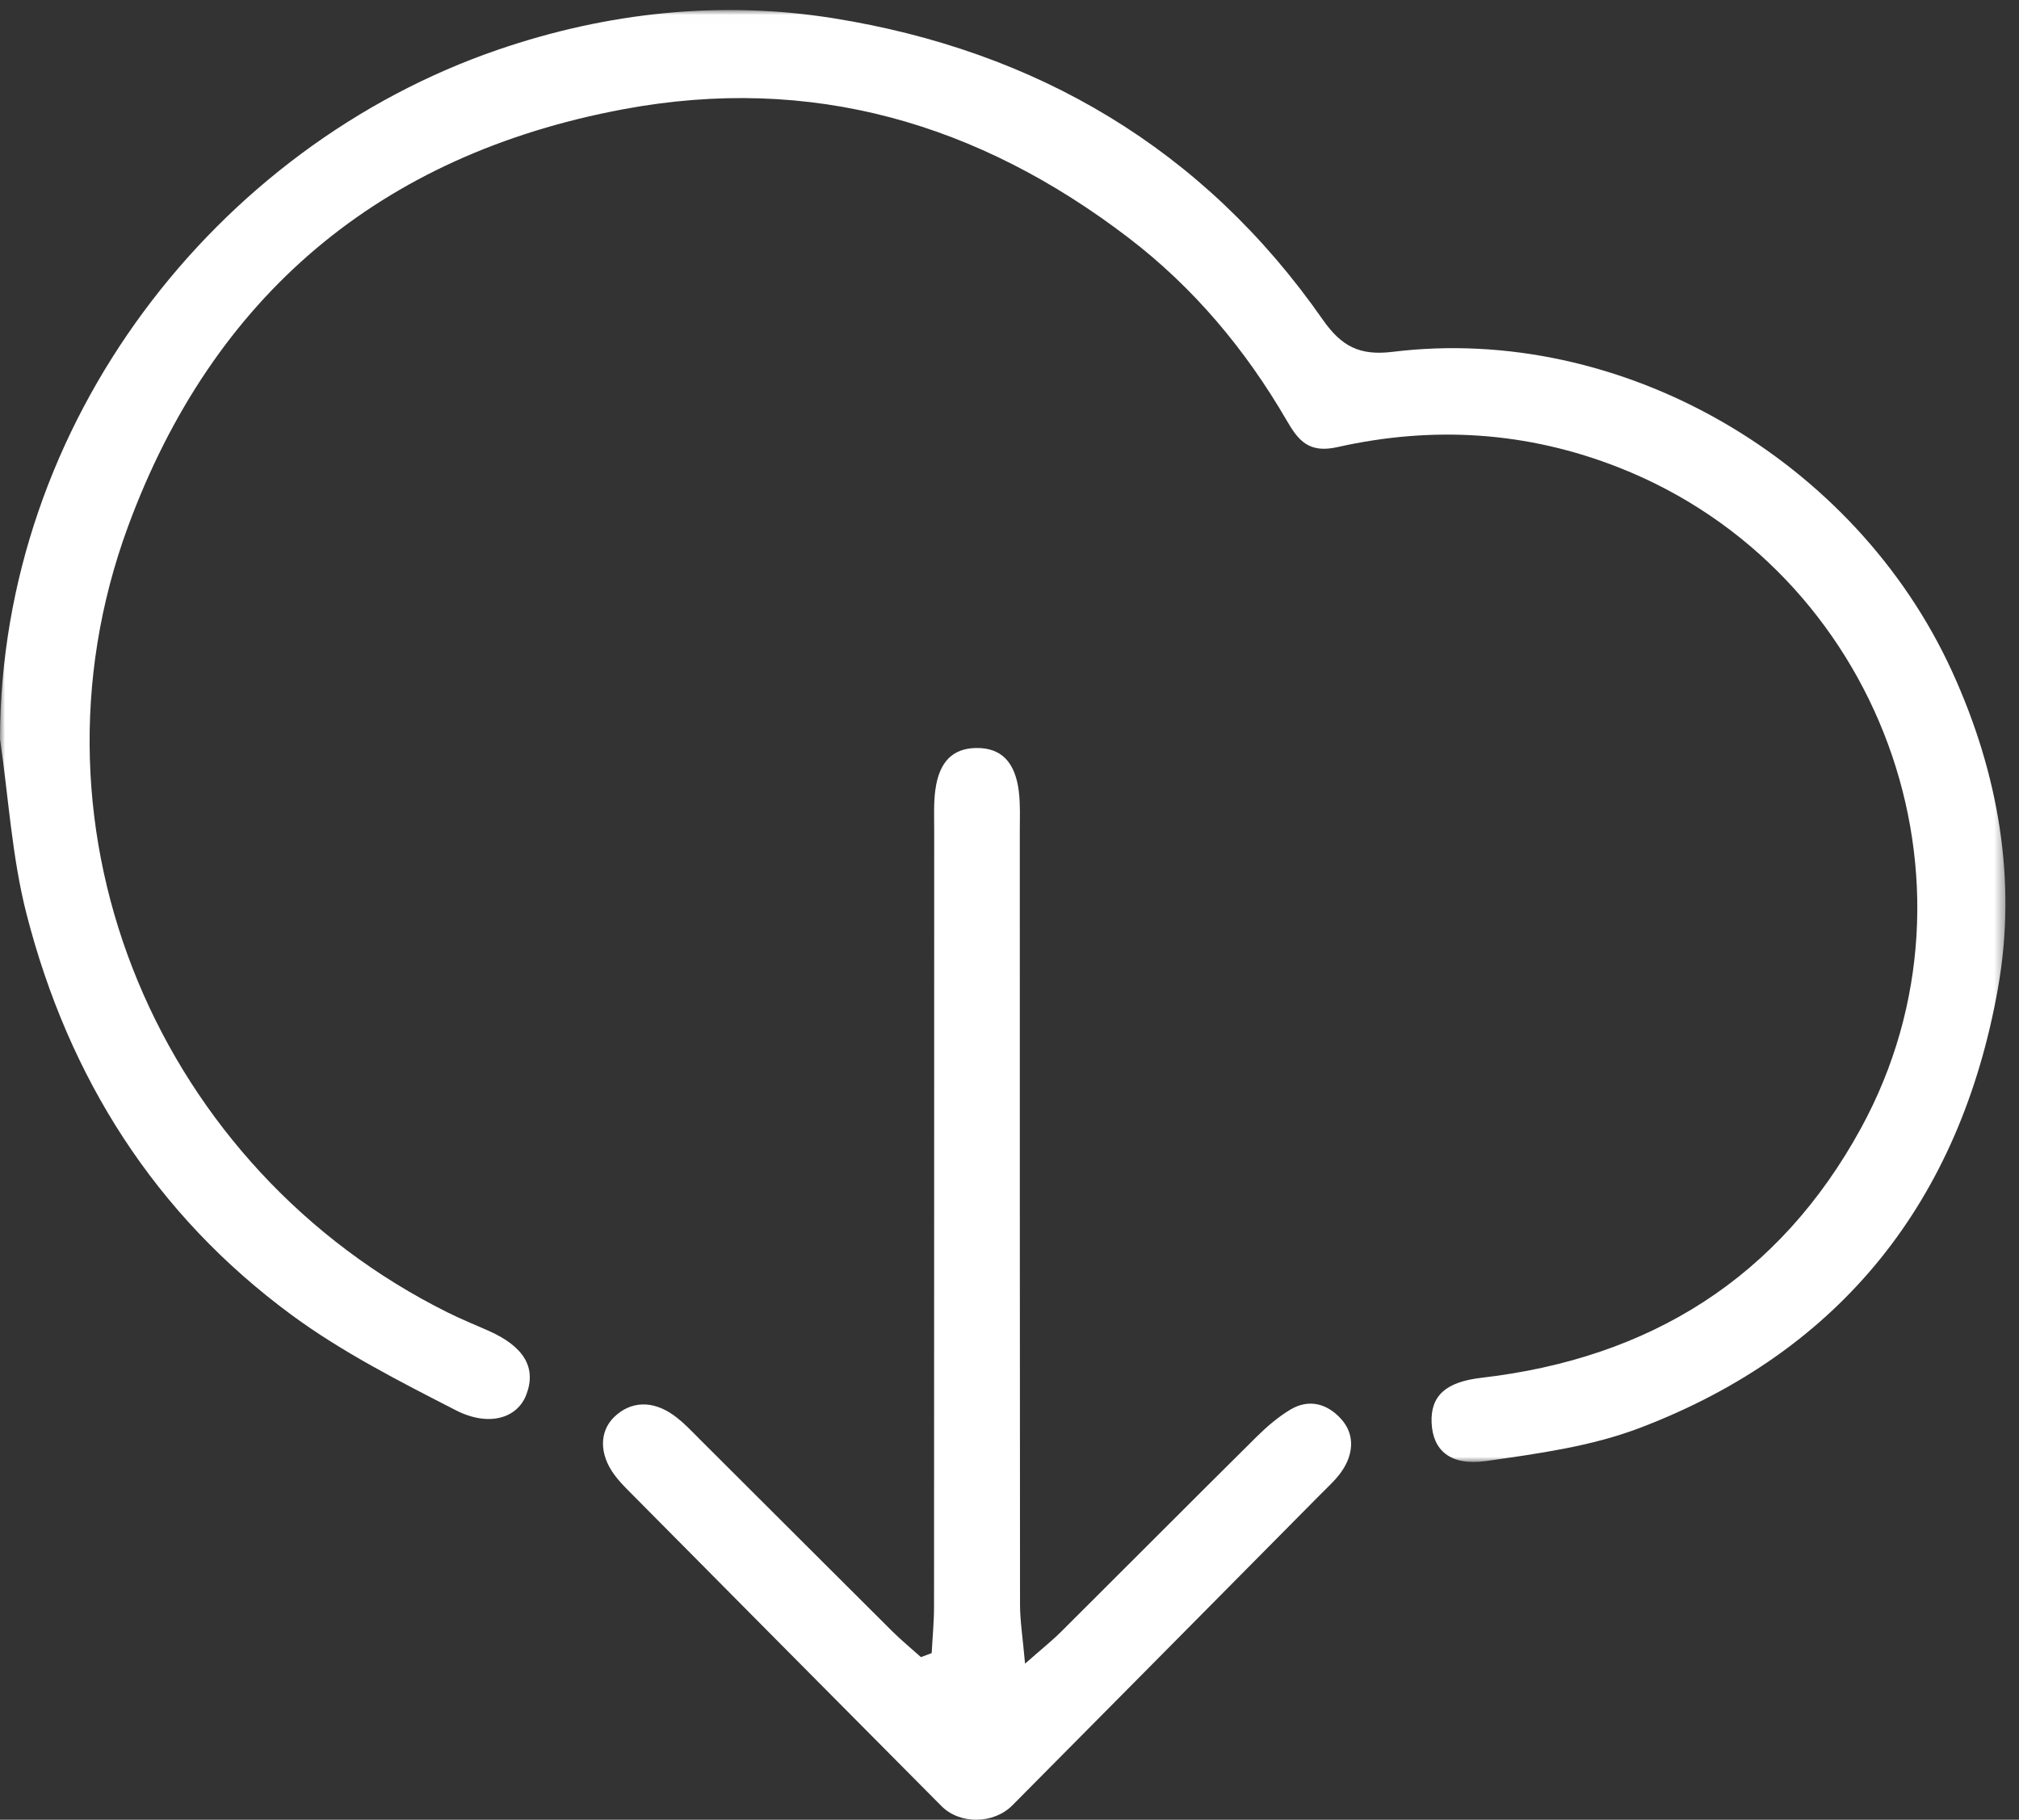
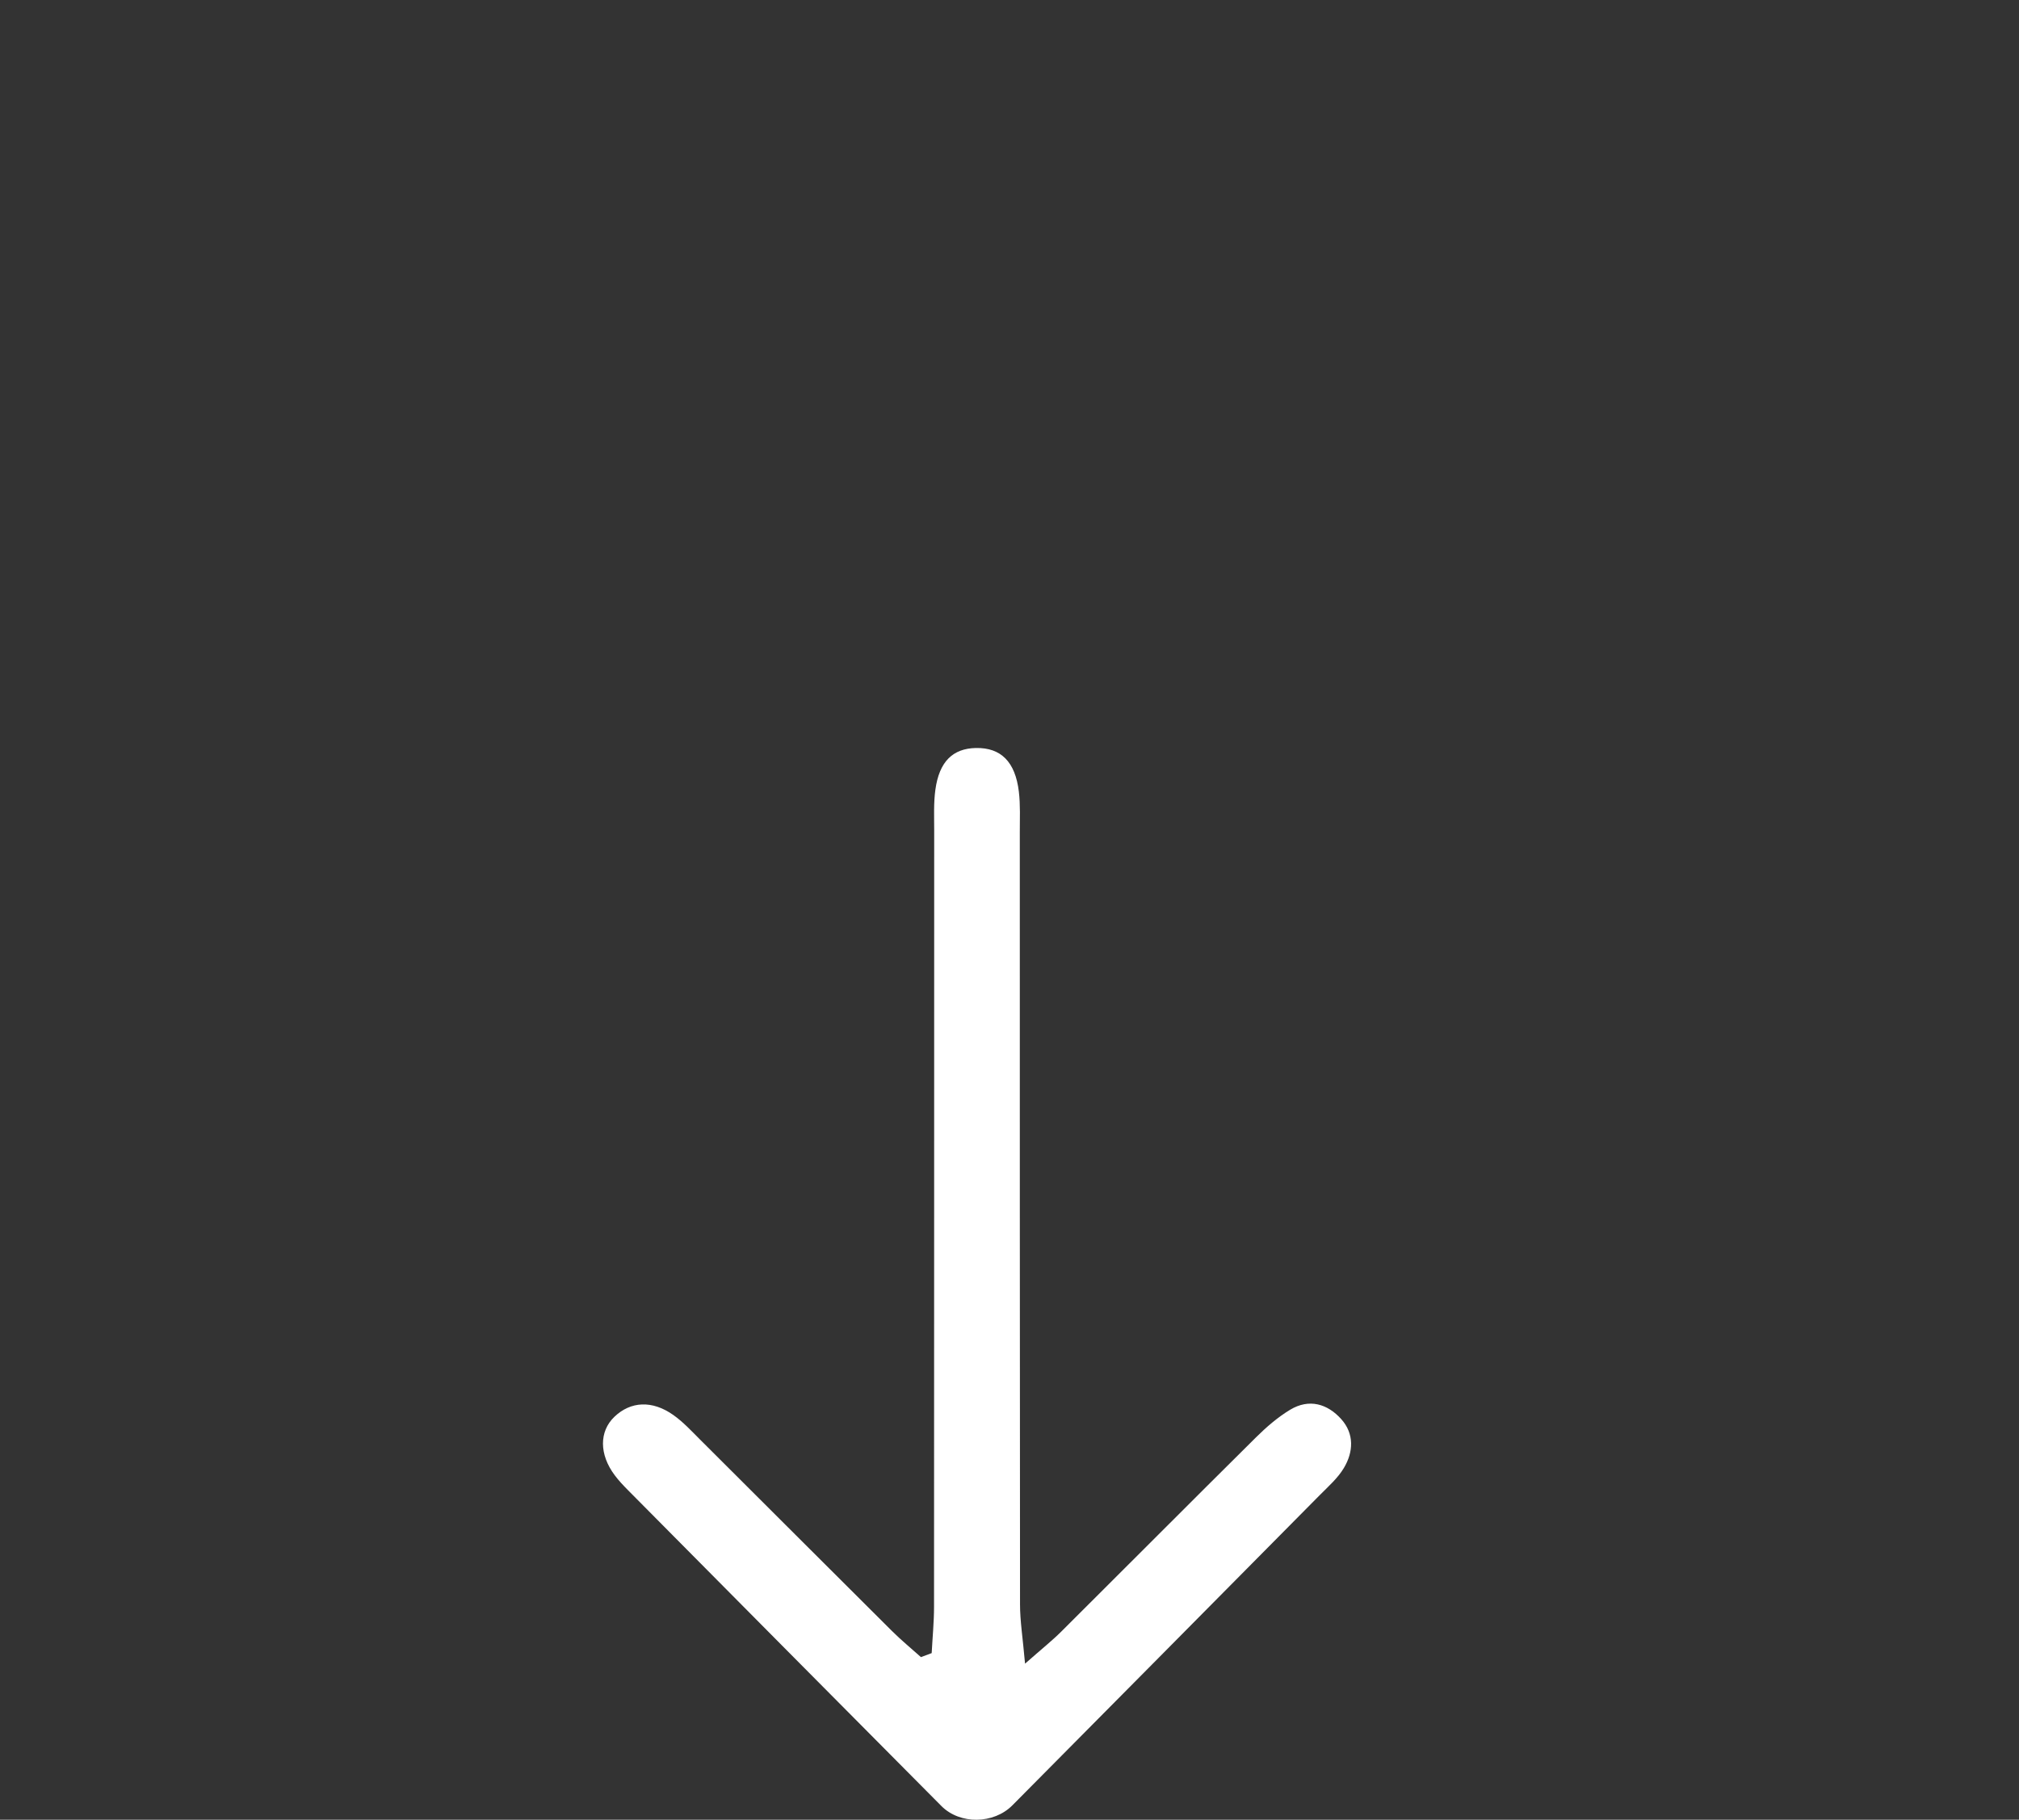
<svg xmlns="http://www.w3.org/2000/svg" xmlns:xlink="http://www.w3.org/1999/xlink" width="203px" height="183px" viewBox="0 0 203 183" version="1.1">
  <rect x="0" y="0" width="203" height="183" fill="#333333" stroke="none" />
  <title>Group 11</title>
  <defs>
-     <polygon id="path-1" points="0 1.007 201.634 1.007 201.634 147.023 0 147.023" />
-   </defs>
+     </defs>
  <g id="Page-1" stroke="none" stroke-width="1" fill="none" fill-rule="evenodd">
    <g id="TuffStuff---Product-Page" transform="translate(-286, -5195)">
      <g id="Group-6" transform="translate(286, 5195)">
        <g id="Group-3">
          <mask id="mask-2" fill="white">
            <use xlink:href="#path-1" />
          </mask>
          <g id="Clip-2" />
-           <path d="M0,74.309 C0.064,42.482 21.705,14.726 50.09,4.993 C61.1,1.218 72.526,0.03 83.805,1.836 C104.164,5.094 121.005,14.935 132.995,32.143 C134.886,34.855 136.736,35.785 140.018,35.382 C163.043,32.551 186.556,46.206 196.297,67.581 C200.956,77.806 202.808,88.583 200.88,99.406 C197.107,120.594 185.221,135.864 164.842,143.608 C159.977,145.458 154.623,146.185 149.425,146.927 C145.823,147.44 144.073,145.85 143.942,143.11 C143.812,140.356 145.376,138.967 148.958,138.554 C165.878,136.596 178.887,128.522 187.125,113.43 C200.604,88.74 188.975,57.346 162.806,47.03 C153.514,43.368 144.063,42.812 134.462,44.964 C131.589,45.61 130.536,44.294 129.381,42.3 C125.241,35.166 120.024,28.927 113.471,23.916 C98.388,12.384 81.579,7.454 62.673,10.985 C38.188,15.556 21.398,29.781 12.867,52.962 C1.498,83.85 16.16,117.632 45.01,131.984 C46.343,132.648 47.726,133.213 49.091,133.813 C52.717,135.408 53.983,137.576 52.888,140.328 C51.983,142.601 49.164,143.53 45.813,141.811 C40.165,138.91 34.421,135.991 29.33,132.244 C15.592,122.139 6.897,108.381 2.671,91.93 C1.201,86.205 0.859,80.19 0,74.309" id="Fill-1" fill="#FFFFFF" mask="url(#mask-2)" />
        </g>
        <path d="M93.677,166.241 C93.759,164.678 93.912,163.116 93.913,161.553 C93.928,135.527 93.921,109.501 93.928,83.474 C93.928,82.12 93.864,80.749 94.048,79.415 C94.436,76.586 95.799,75.266 98.128,75.221 C100.627,75.176 102.081,76.593 102.441,79.617 C102.599,80.955 102.536,82.323 102.536,83.678 C102.541,109.569 102.531,135.46 102.558,161.351 C102.56,163.027 102.834,164.701 103.063,167.303 C104.765,165.802 105.784,164.994 106.7,164.082 C113.231,157.582 119.727,151.045 126.271,144.558 C127.318,143.519 128.465,142.524 129.72,141.767 C131.614,140.625 133.466,141.159 134.856,142.713 C136.177,144.188 136.087,146.014 135.114,147.634 C134.5,148.658 133.547,149.492 132.692,150.356 C122.399,160.76 112.096,171.154 101.793,181.546 C99.916,183.442 96.525,183.502 94.654,181.62 C84.148,171.048 73.654,160.462 63.161,149.876 C62.684,149.396 62.215,148.899 61.809,148.358 C60.239,146.266 60.236,143.954 61.772,142.48 C63.405,140.912 65.582,140.791 67.712,142.306 C68.696,143.004 69.534,143.916 70.396,144.776 C76.826,151.185 83.241,157.609 89.678,164.014 C90.604,164.937 91.62,165.769 92.596,166.645 C92.956,166.51 93.317,166.376 93.677,166.241" id="Fill-4" fill="#FFFFFF" />
      </g>
    </g>
  </g>
</svg>